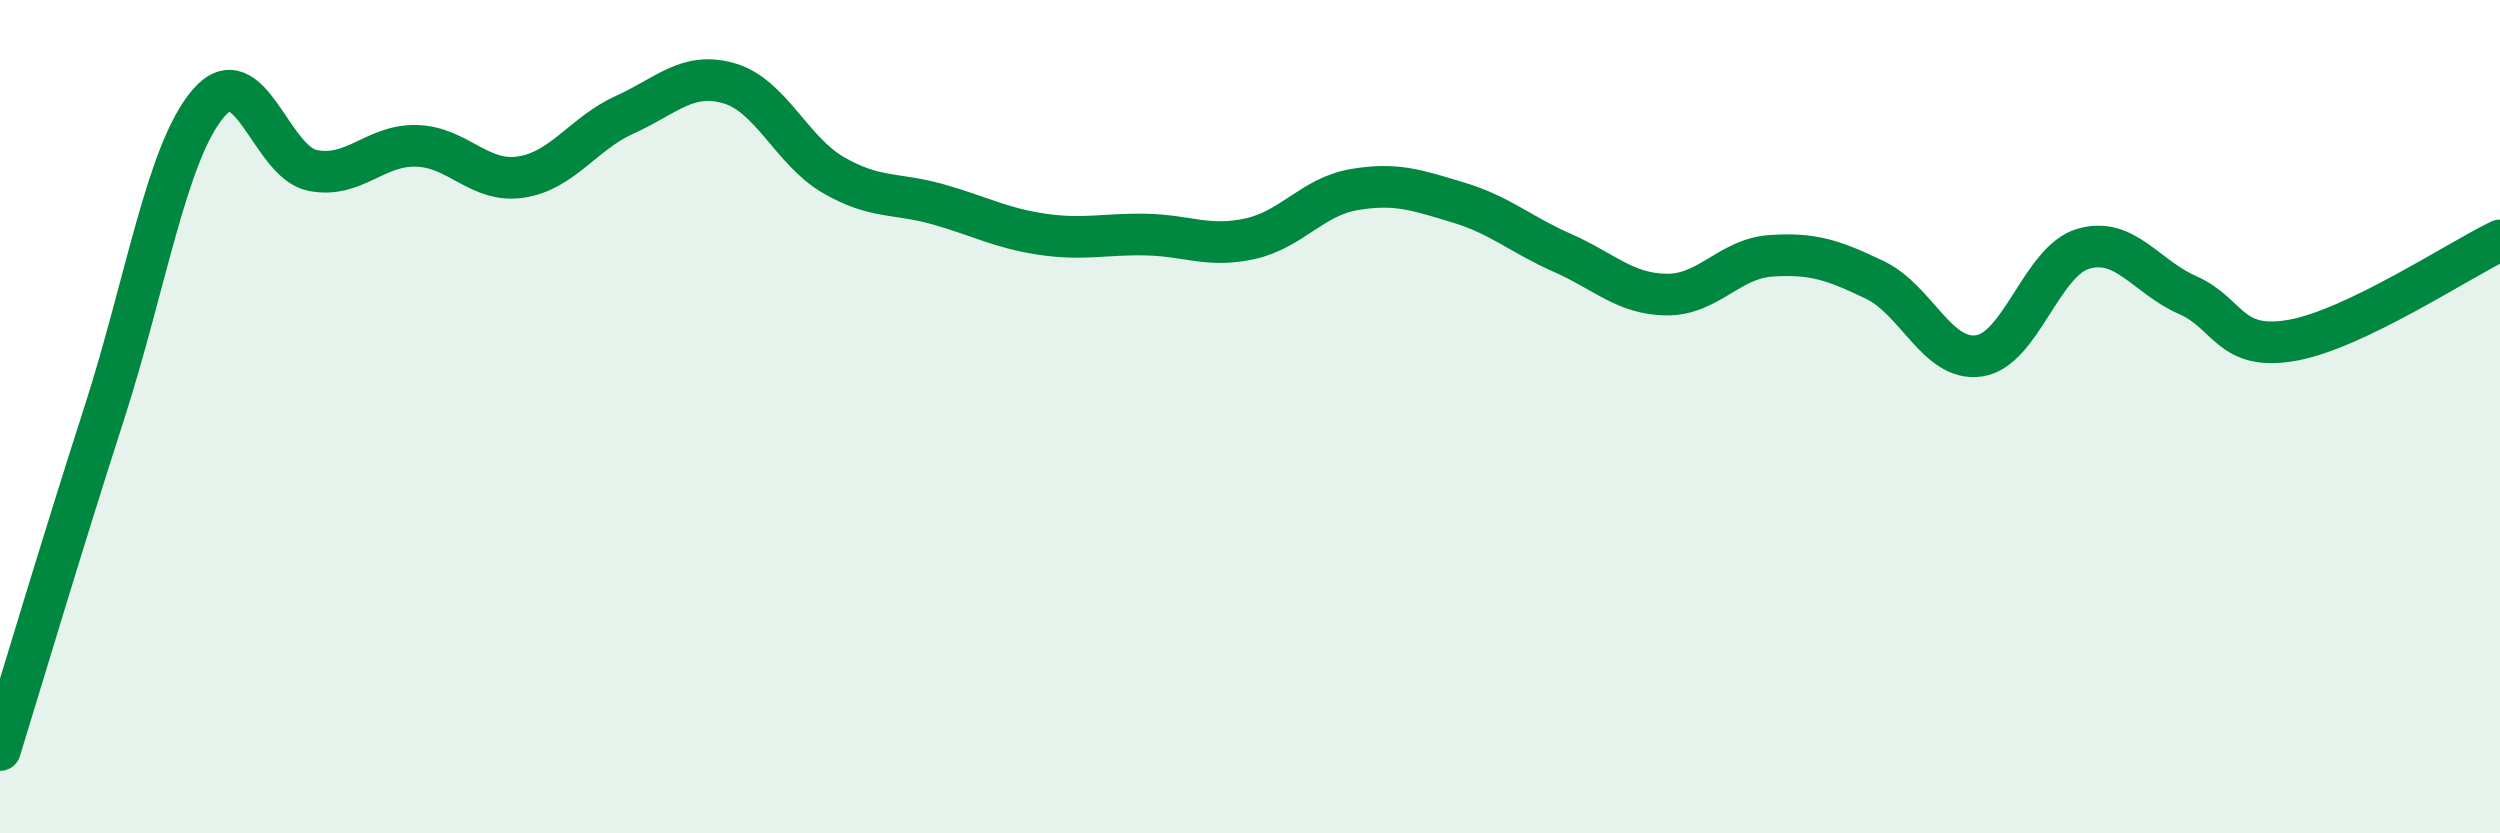
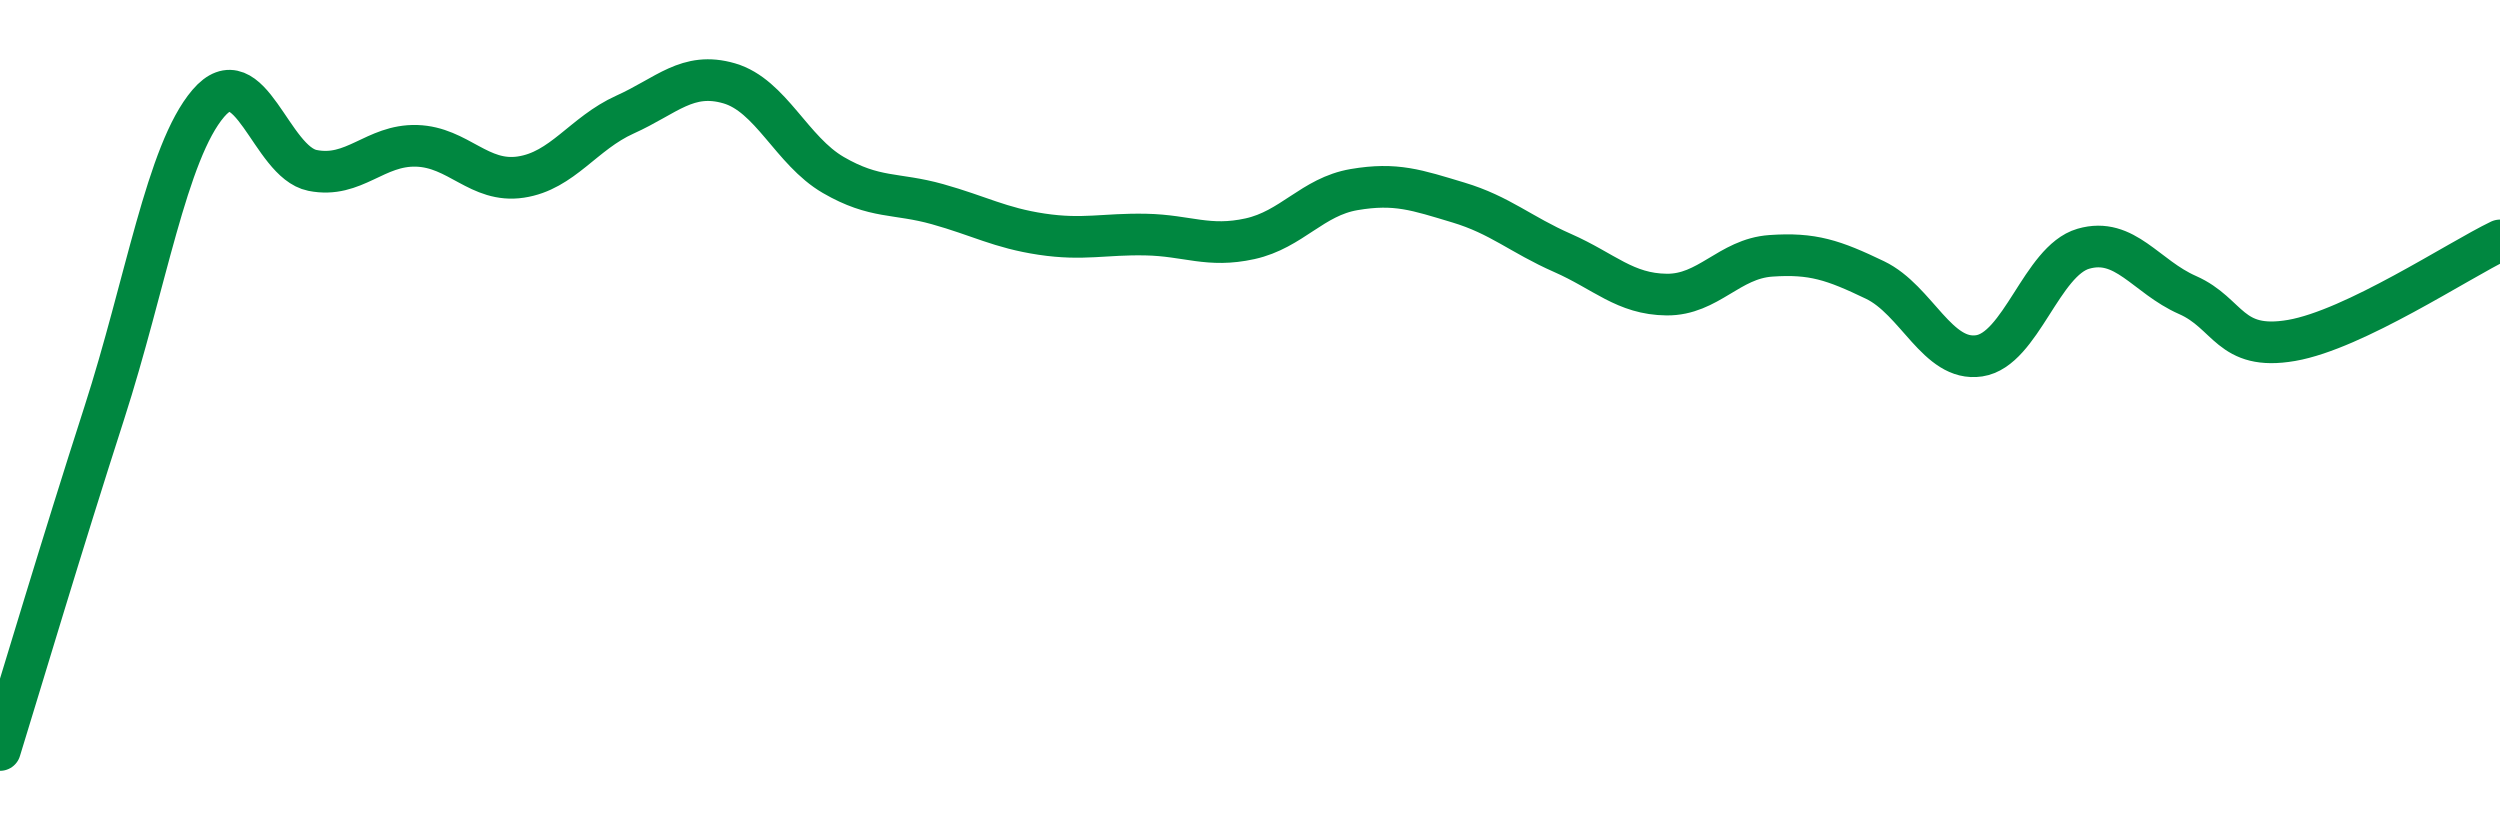
<svg xmlns="http://www.w3.org/2000/svg" width="60" height="20" viewBox="0 0 60 20">
-   <path d="M 0,18 C 0.5,16.38 1.5,13.02 2.5,9.92 C 3.5,6.82 4,3.65 5,2.48 C 6,1.31 6.5,3.89 7.5,4.09 C 8.5,4.29 9,3.47 10,3.5 C 11,3.53 11.5,4.4 12.5,4.25 C 13.5,4.1 14,3.2 15,2.75 C 16,2.3 16.5,1.71 17.5,2 C 18.5,2.29 19,3.62 20,4.2 C 21,4.78 21.5,4.62 22.5,4.9 C 23.5,5.18 24,5.47 25,5.62 C 26,5.77 26.5,5.61 27.5,5.63 C 28.5,5.65 29,5.95 30,5.73 C 31,5.51 31.5,4.72 32.5,4.55 C 33.5,4.38 34,4.56 35,4.86 C 36,5.16 36.5,5.63 37.5,6.07 C 38.5,6.51 39,7.06 40,7.07 C 41,7.08 41.5,6.21 42.5,6.14 C 43.5,6.07 44,6.24 45,6.72 C 46,7.2 46.5,8.69 47.5,8.54 C 48.5,8.39 49,6.26 50,5.97 C 51,5.68 51.5,6.64 52.5,7.08 C 53.5,7.52 53.5,8.43 55,8.17 C 56.5,7.91 59,6.25 60,5.77L60 20L0 20Z" fill="#008740" opacity="0.1" stroke-linecap="round" stroke-linejoin="round" />
  <path d="M 0,18 C 0.5,16.38 1.5,13.02 2.5,9.92 C 3.5,6.82 4,3.65 5,2.48 C 6,1.31 6.5,3.89 7.5,4.09 C 8.5,4.29 9,3.47 10,3.5 C 11,3.53 11.5,4.4 12.5,4.25 C 13.5,4.1 14,3.2 15,2.75 C 16,2.3 16.5,1.71 17.5,2 C 18.5,2.29 19,3.62 20,4.2 C 21,4.78 21.5,4.62 22.5,4.9 C 23.5,5.18 24,5.47 25,5.62 C 26,5.77 26.5,5.61 27.5,5.63 C 28.5,5.65 29,5.95 30,5.73 C 31,5.51 31.5,4.72 32.5,4.55 C 33.5,4.38 34,4.56 35,4.86 C 36,5.16 36.5,5.63 37.5,6.07 C 38.5,6.51 39,7.06 40,7.07 C 41,7.08 41.5,6.21 42.5,6.14 C 43.5,6.07 44,6.24 45,6.72 C 46,7.2 46.5,8.69 47.5,8.54 C 48.5,8.39 49,6.26 50,5.97 C 51,5.68 51.5,6.64 52.5,7.08 C 53.5,7.52 53.5,8.43 55,8.17 C 56.5,7.91 59,6.25 60,5.77" stroke="#008740" stroke-width="1" fill="none" stroke-linecap="round" stroke-linejoin="round" />
</svg>